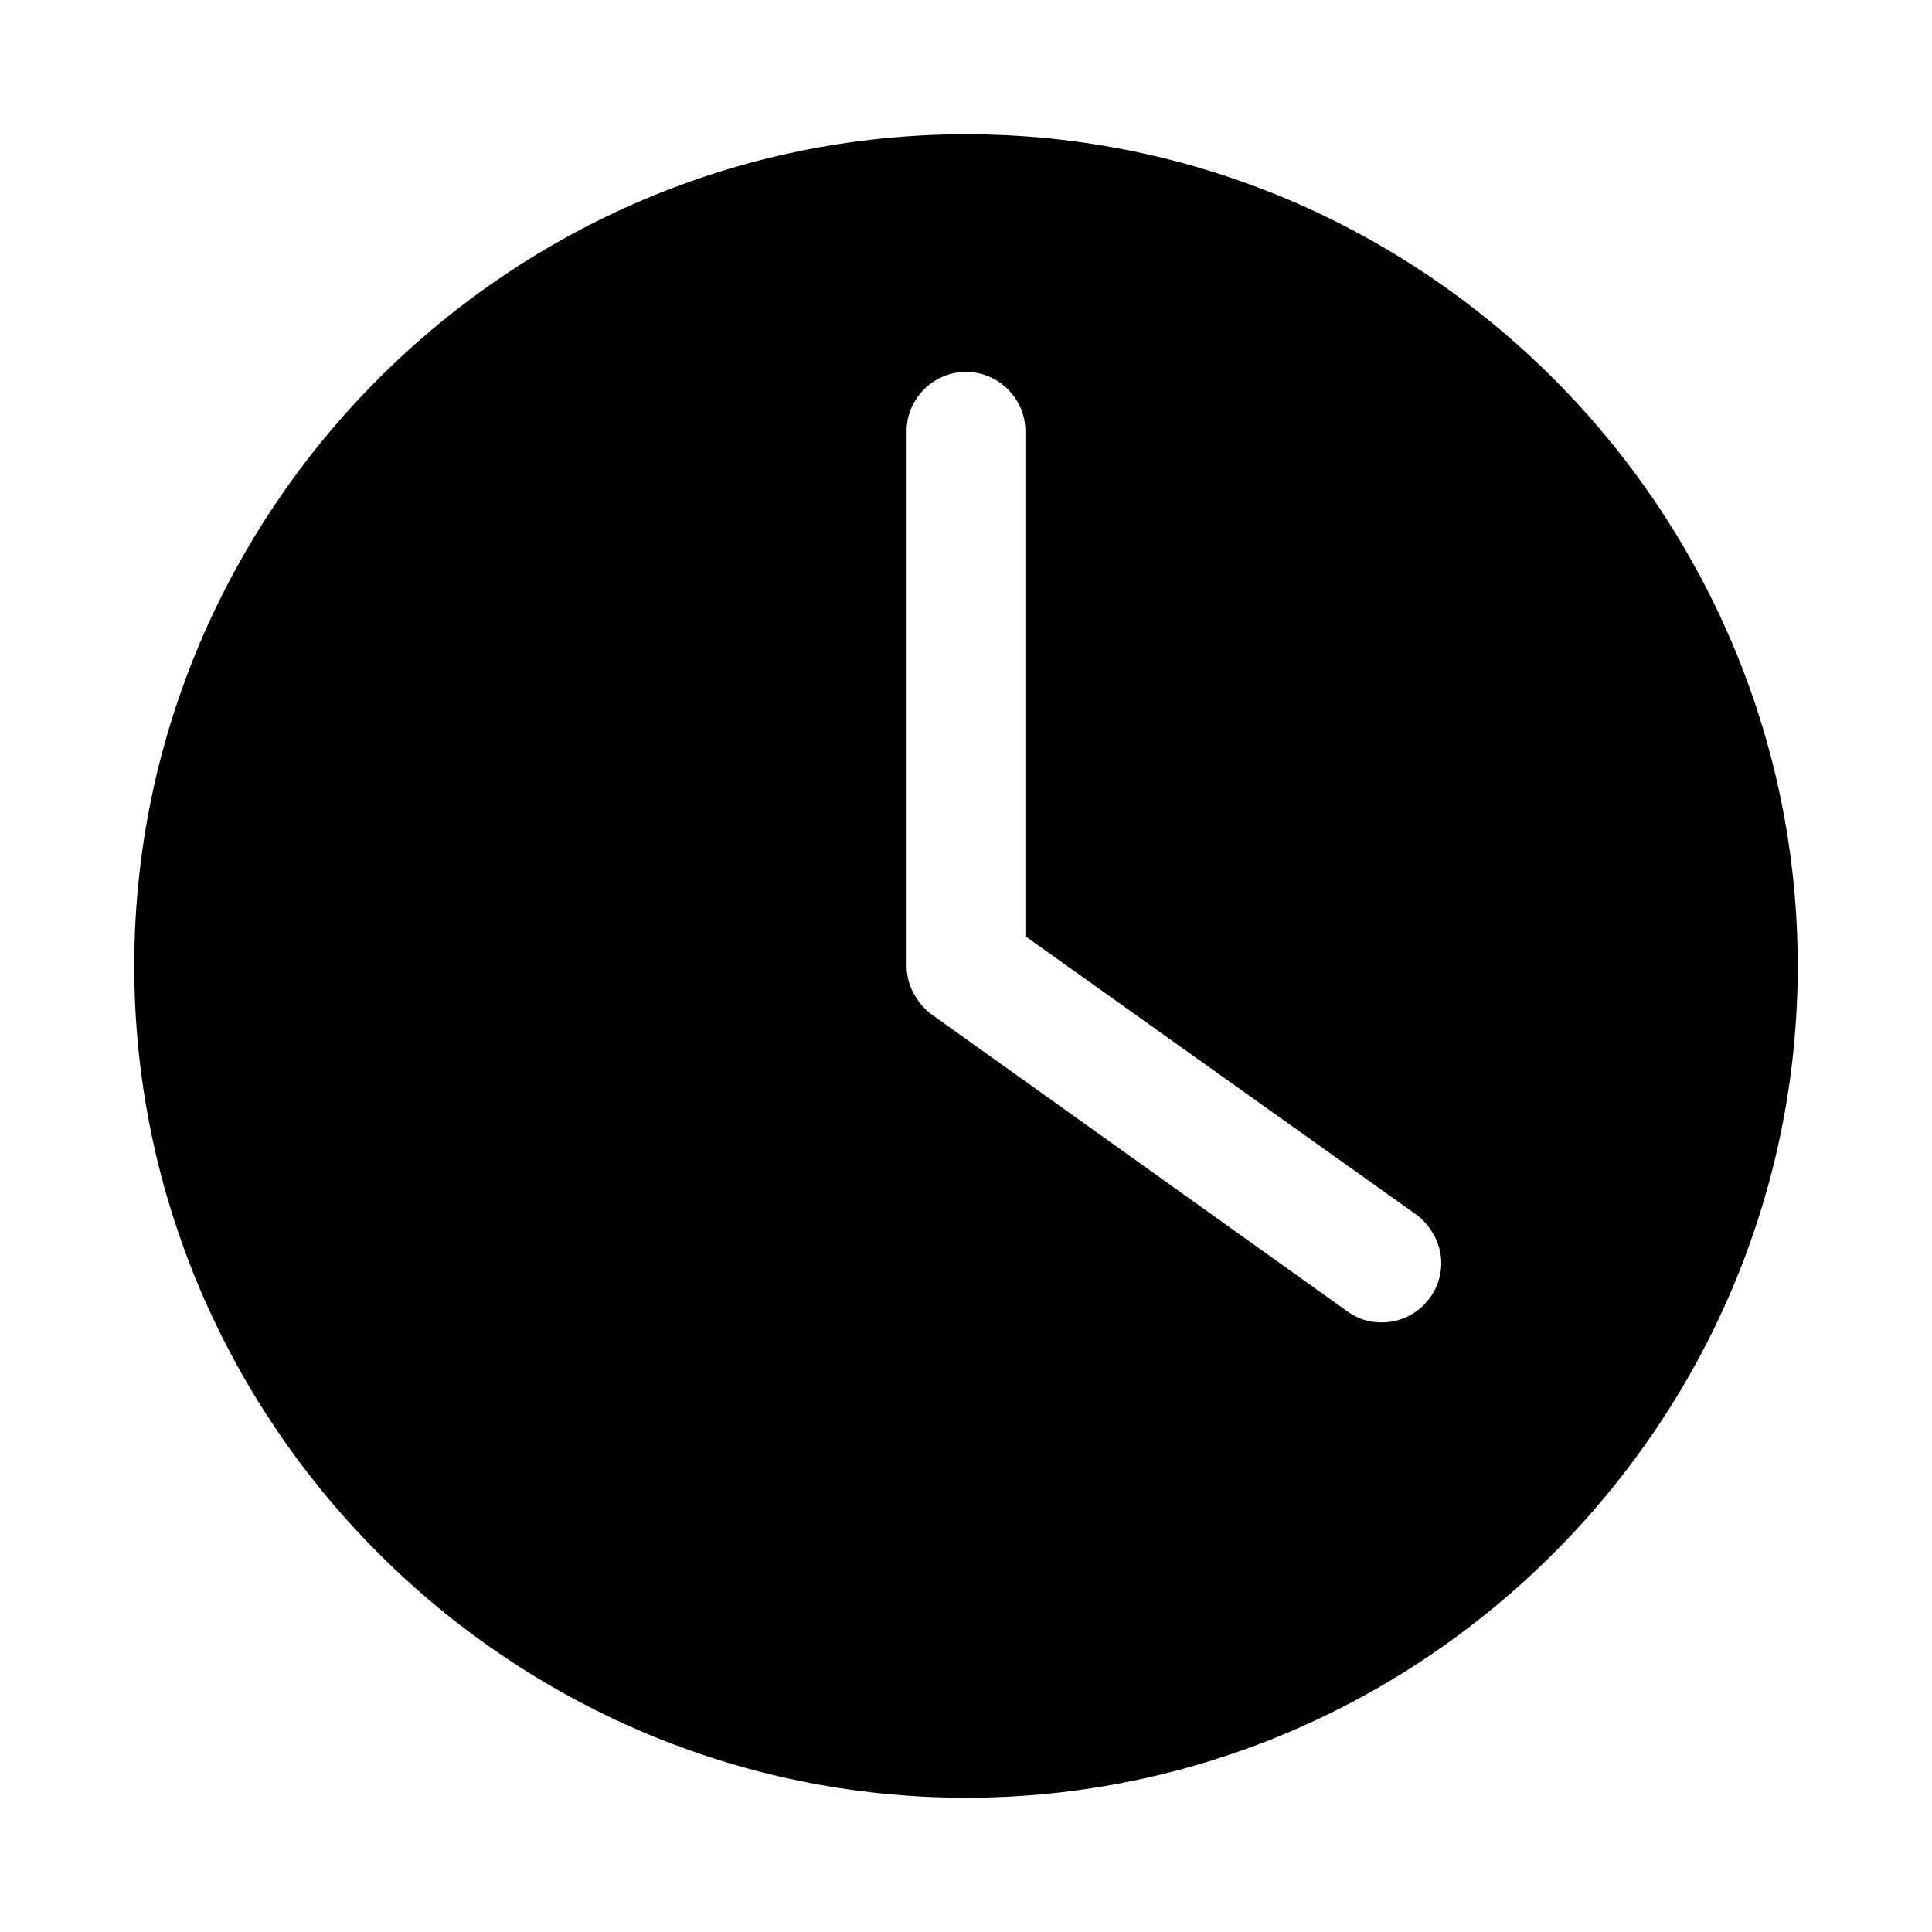
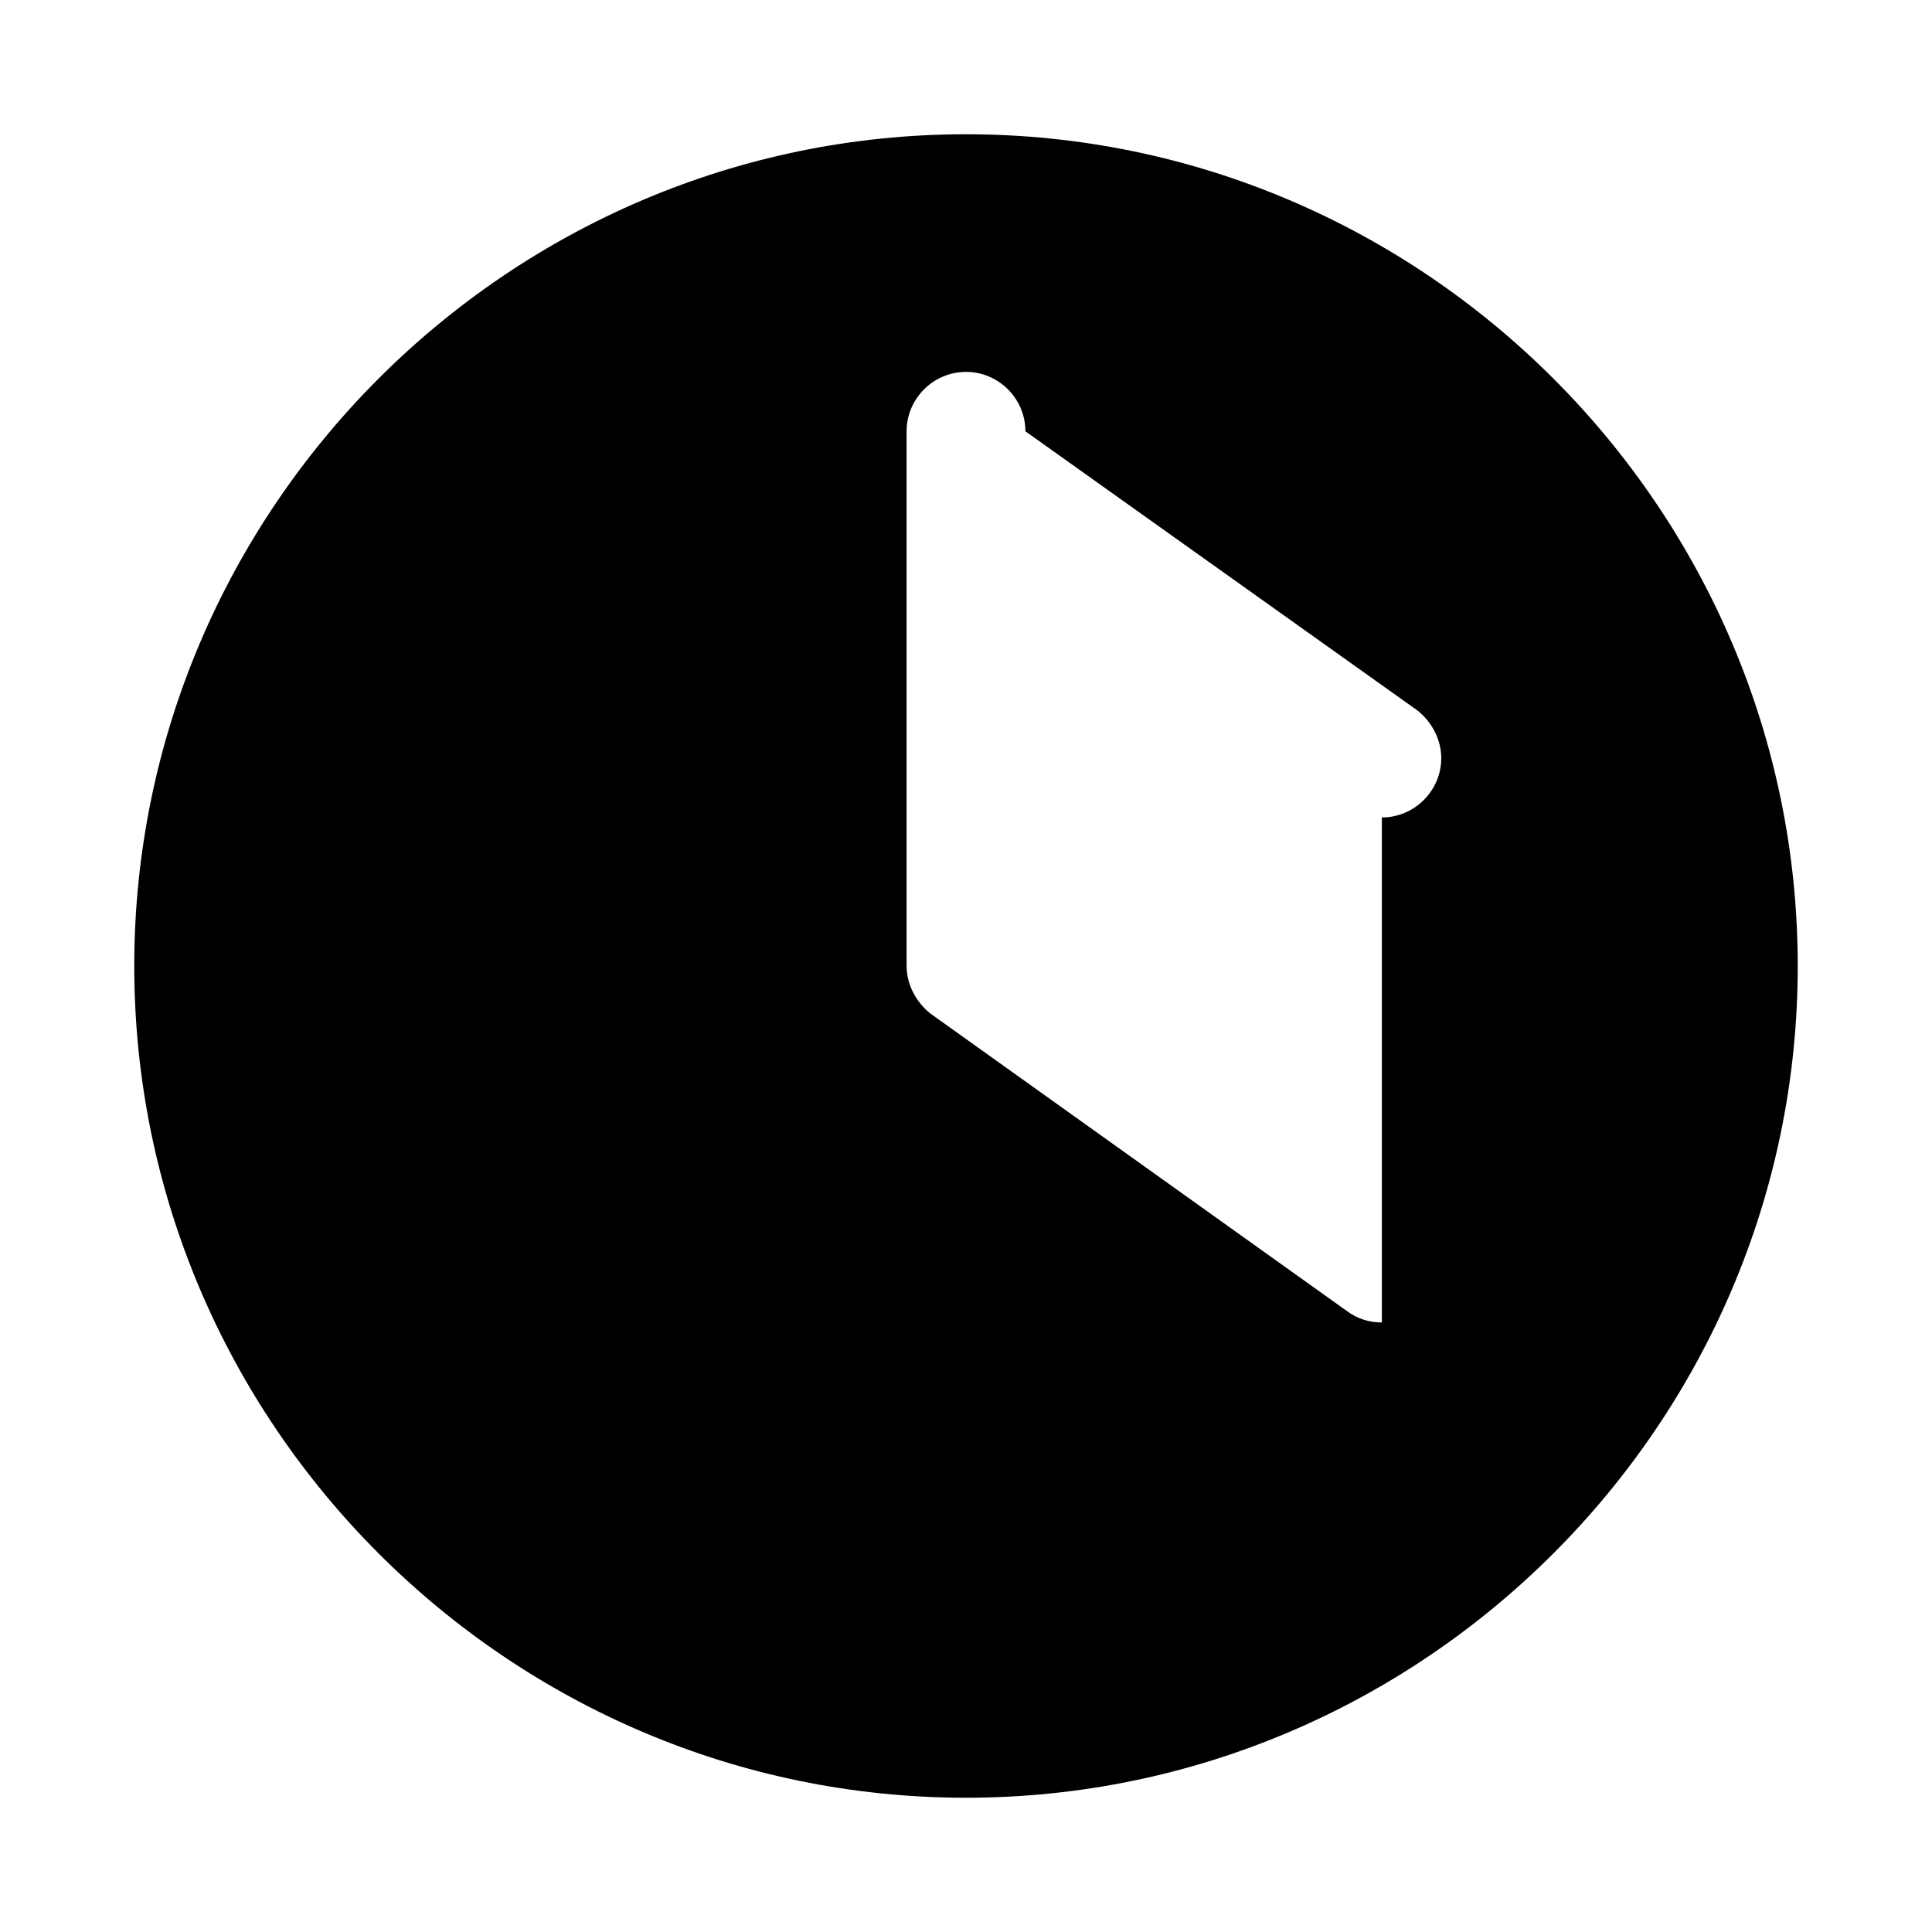
<svg xmlns="http://www.w3.org/2000/svg" fill="#000000" width="800px" height="800px" version="1.1" viewBox="144 144 512 512">
-   <path d="m400 179.58c-121.23 0-220.42 99.188-220.42 220.42s99.188 220.42 220.42 220.42 220.42-99.188 220.42-220.42-99.188-220.42-220.42-220.42zm110.21 314.88c-3.148 0-6.297-0.789-9.445-3.148l-110.21-78.719c-3.938-3.148-6.297-7.871-6.297-12.594v-141.7c0-8.66 7.086-15.742 15.742-15.742 8.66 0 15.742 7.086 15.742 15.742v133.82l103.91 73.996c3.938 3.148 6.297 7.871 6.297 12.594 0 8.66-7.086 15.742-15.742 15.742z" />
+   <path d="m400 179.58c-121.23 0-220.42 99.188-220.42 220.42s99.188 220.42 220.42 220.42 220.42-99.188 220.42-220.42-99.188-220.42-220.42-220.42zm110.21 314.88c-3.148 0-6.297-0.789-9.445-3.148l-110.21-78.719c-3.938-3.148-6.297-7.871-6.297-12.594v-141.7c0-8.66 7.086-15.742 15.742-15.742 8.66 0 15.742 7.086 15.742 15.742l103.91 73.996c3.938 3.148 6.297 7.871 6.297 12.594 0 8.66-7.086 15.742-15.742 15.742z" />
</svg>